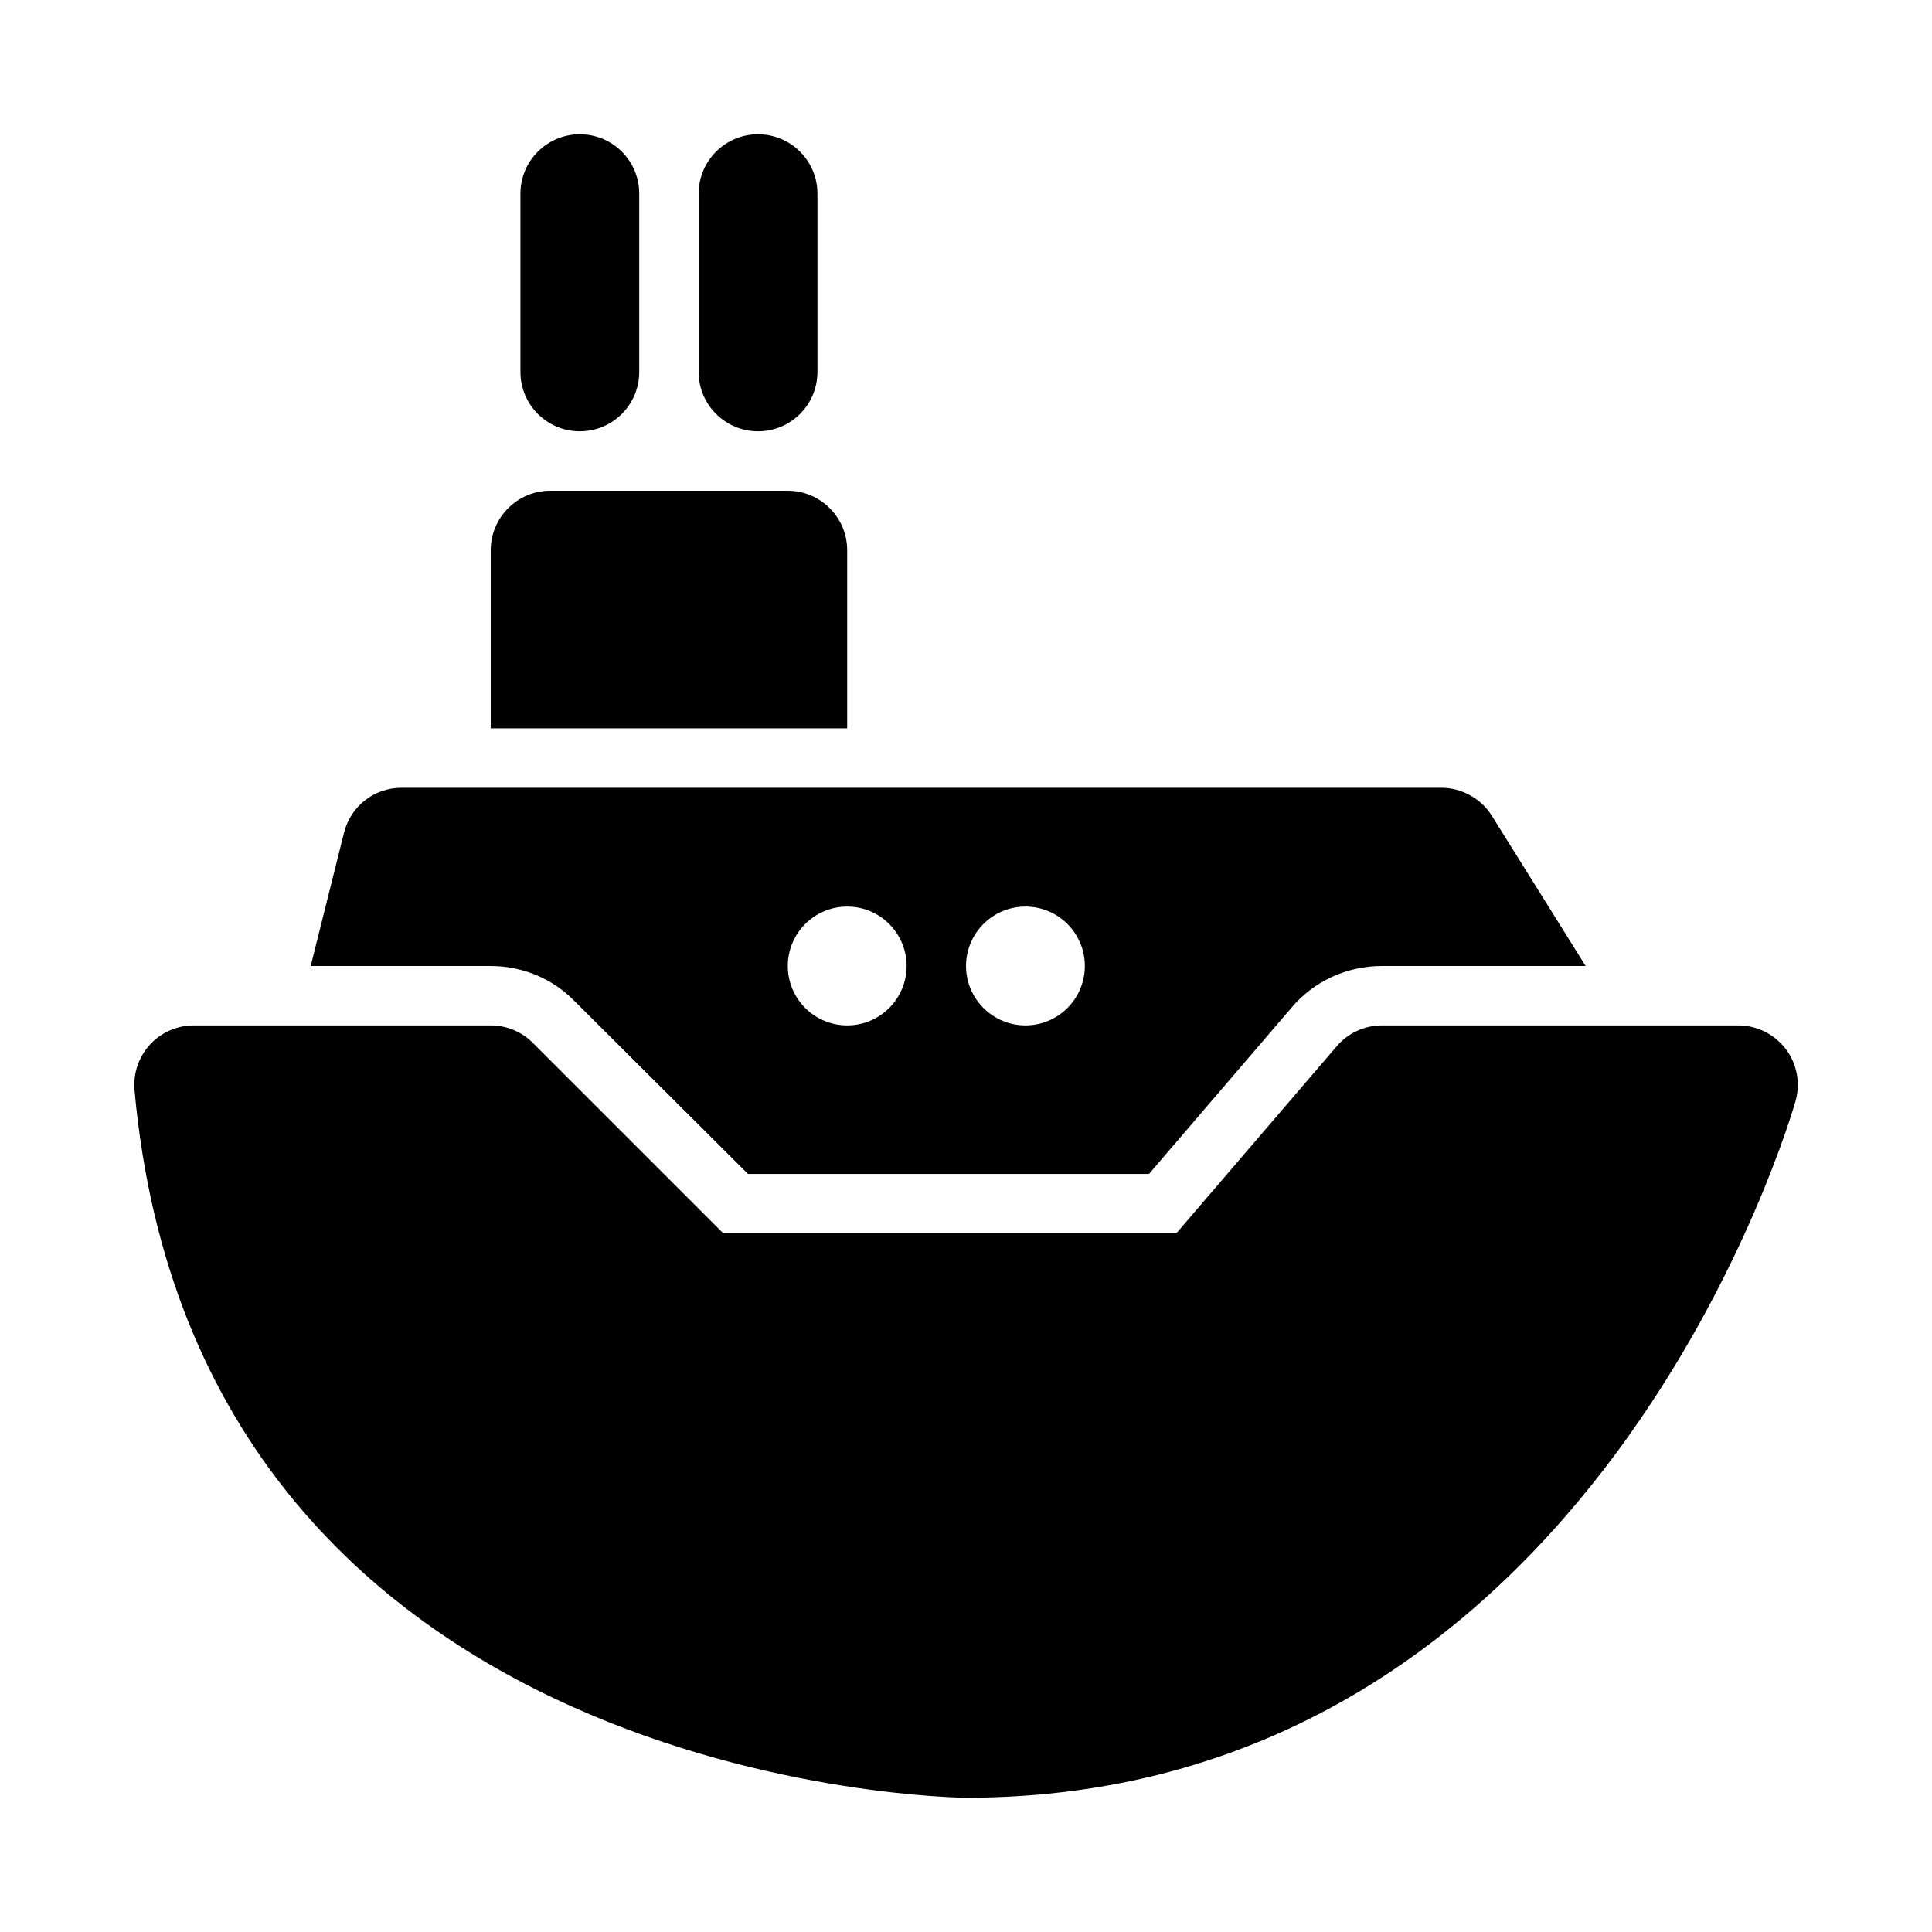
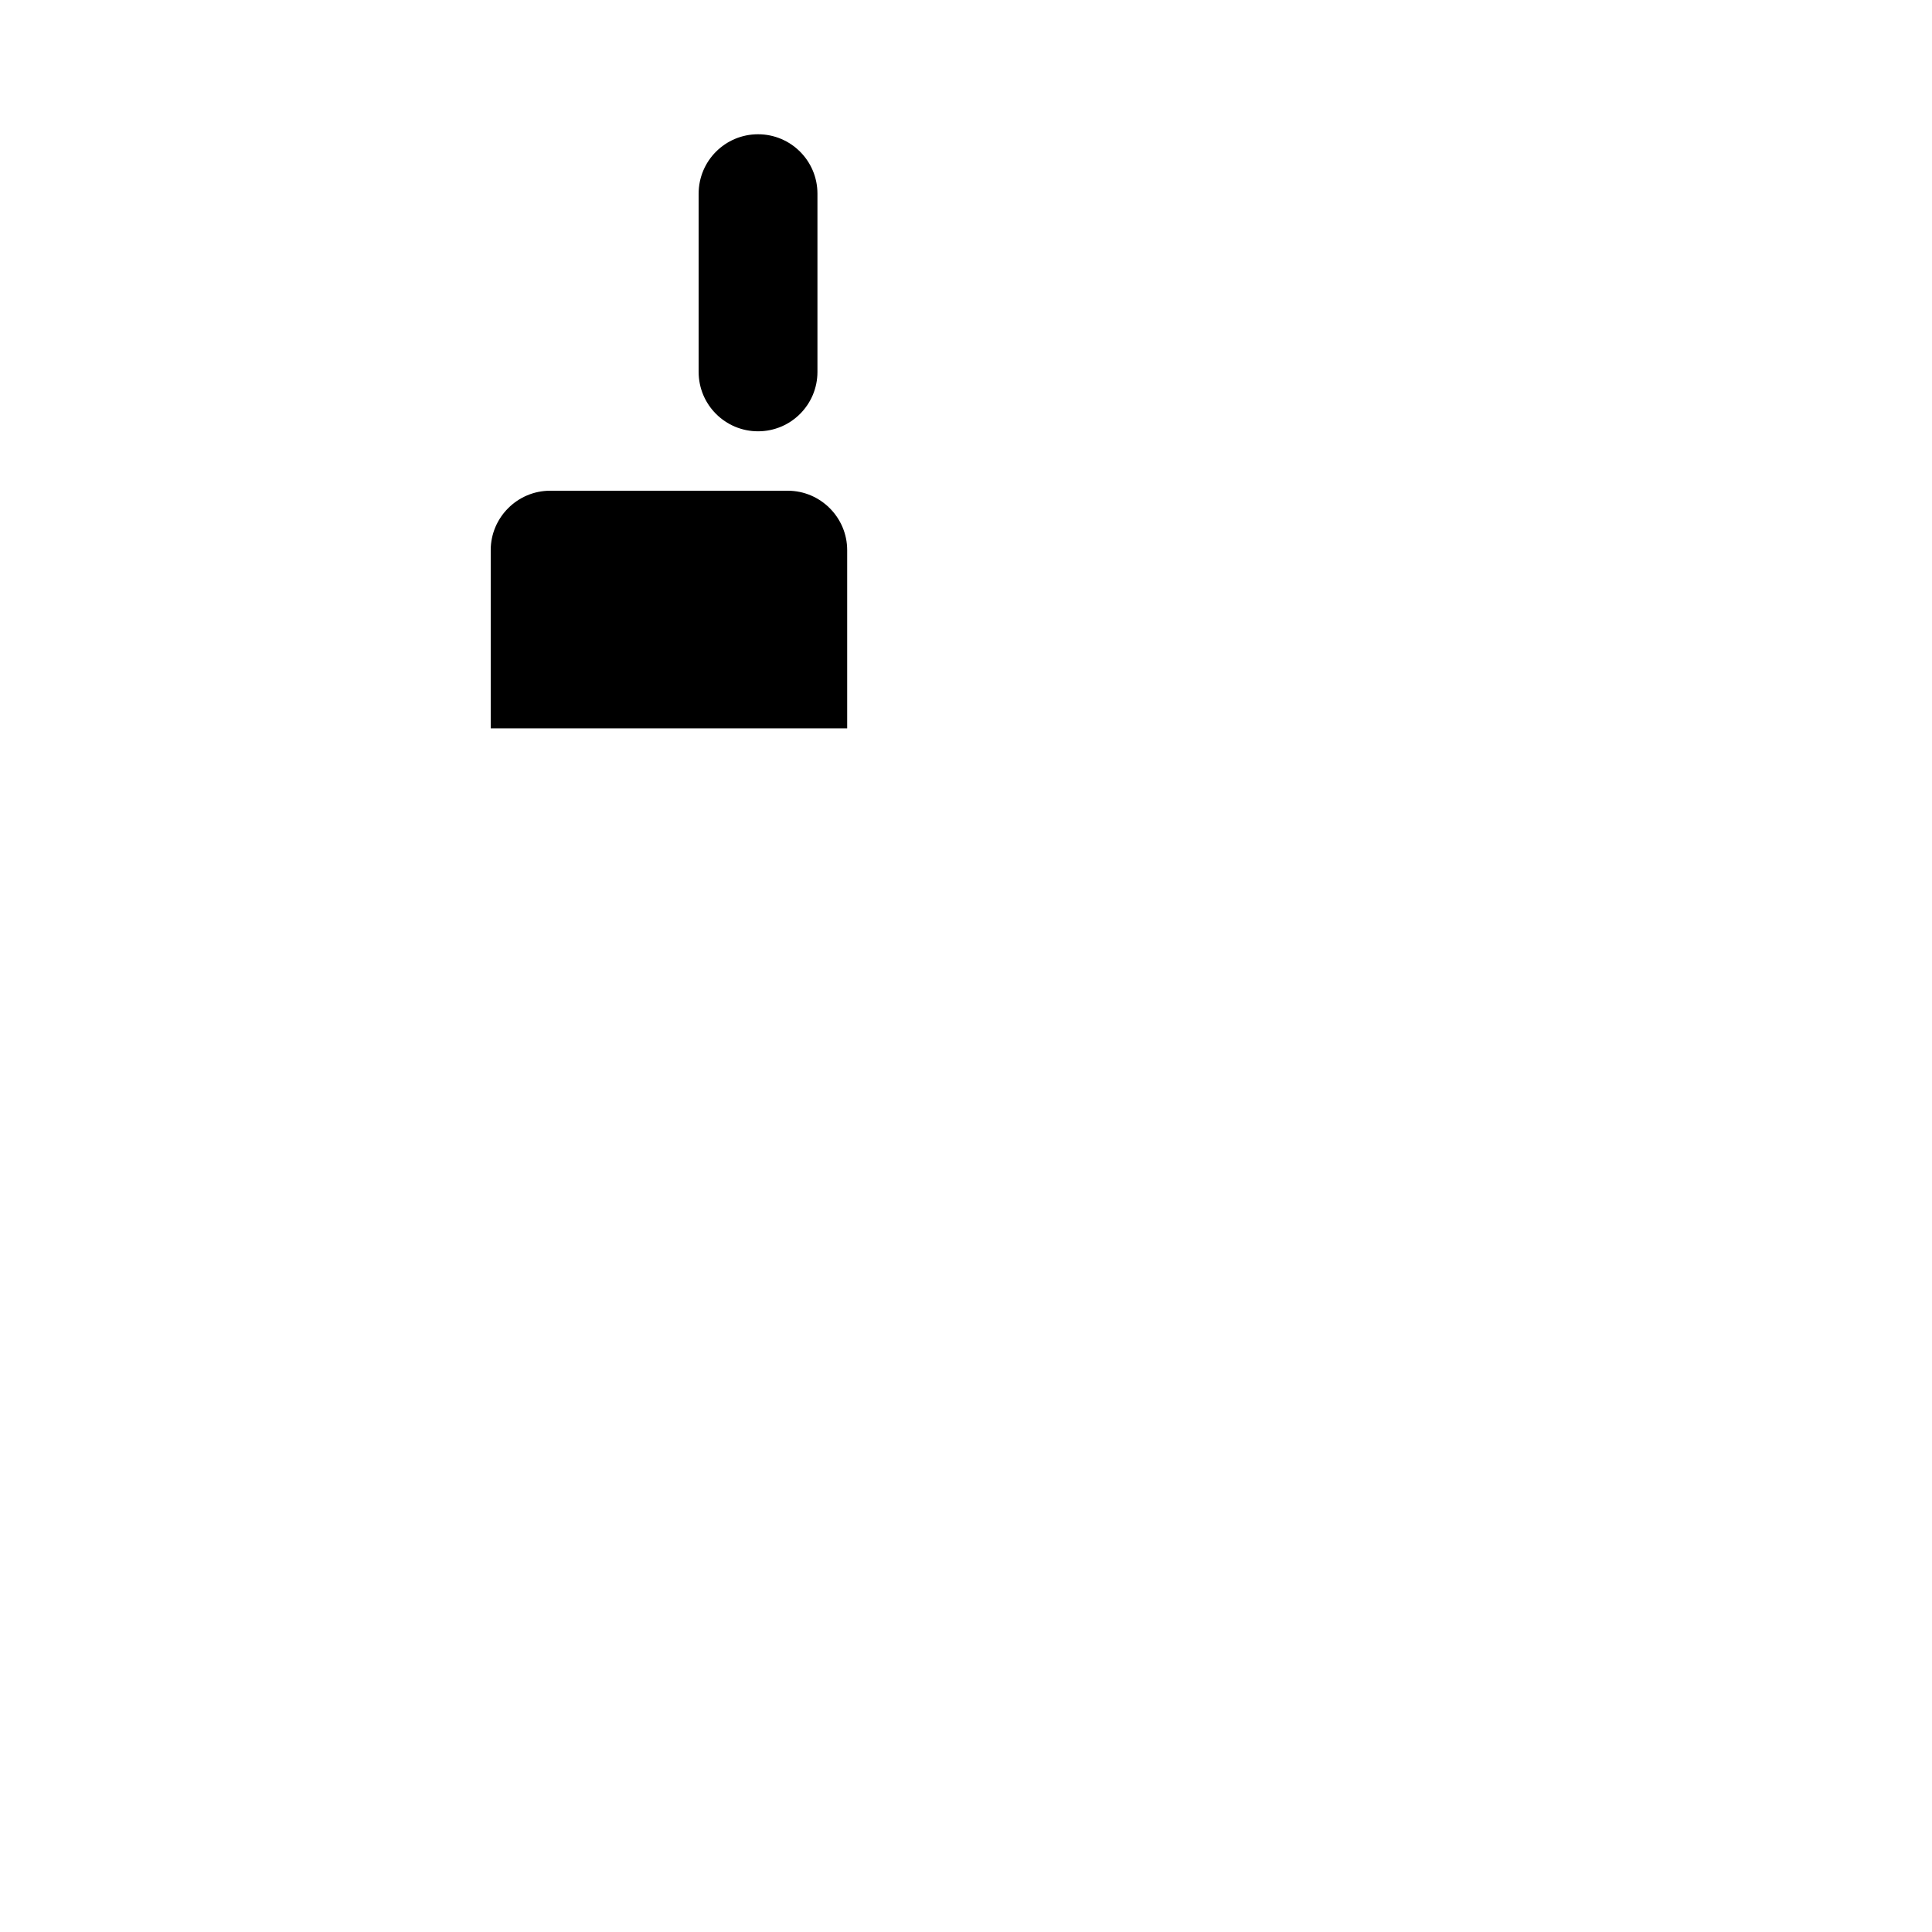
<svg xmlns="http://www.w3.org/2000/svg" fill="#000000" width="800px" height="800px" version="1.1" viewBox="144 144 512 512">
  <g>
-     <path d="m617.19 421.93c-2.992-3.887-7.606-6.188-12.516-6.188h-94.465c-4.598 0-8.957 2.016-11.949 5.512l-42.523 49.594h-120.06l-50.492-50.492c-2.945-2.961-6.961-4.613-11.133-4.613h-78.723c-4.426 0-8.645 1.859-11.617 5.117-2.977 3.273-4.457 7.637-4.062 12.059 16.848 185.36 218.32 187.5 220.36 187.5 167.53 0 219.36-182.93 219.87-184.79 1.289-4.723 0.297-9.789-2.68-13.695z" />
    <path d="m368.51 289.79c0-8.66-7.086-15.742-15.742-15.742h-62.98c-8.656 0-15.742 7.086-15.742 15.742v47.23h94.465z" />
-     <path d="m296.25 409.29 45.973 45.816h106.27l37.785-44.082c5.981-7.09 14.797-11.023 23.93-11.023h54.004l-24.875-39.832c-2.836-4.566-8.031-7.402-13.387-7.402h-275.52c-7.242 0-13.539 4.879-15.273 11.965l-8.816 35.27h47.707c8.344 0 16.375 3.305 22.199 9.289zm119.5-25.035c8.691 0 15.742 7.055 15.742 15.742 0 8.691-7.055 15.742-15.742 15.742-8.691 0-15.742-7.055-15.742-15.742s7.051-15.742 15.742-15.742zm-47.23 0c8.691 0 15.742 7.055 15.742 15.742 0 8.691-7.055 15.742-15.742 15.742-8.691 0-15.742-7.055-15.742-15.742-0.004-8.688 7.051-15.742 15.742-15.742z" />
-     <path d="m297.66 258.3c8.691 0 15.742-7.039 15.742-15.742v-47.234c0-8.707-7.055-15.742-15.742-15.742-8.691 0-15.742 7.039-15.742 15.742v47.23c-0.004 8.711 7.051 15.746 15.742 15.746z" />
    <path d="m344.89 258.3c8.691 0 15.742-7.039 15.742-15.742v-47.234c0-8.707-7.055-15.742-15.742-15.742-8.691 0-15.742 7.039-15.742 15.742v47.23c-0.004 8.711 7.051 15.746 15.742 15.746z" />
  </g>
</svg>